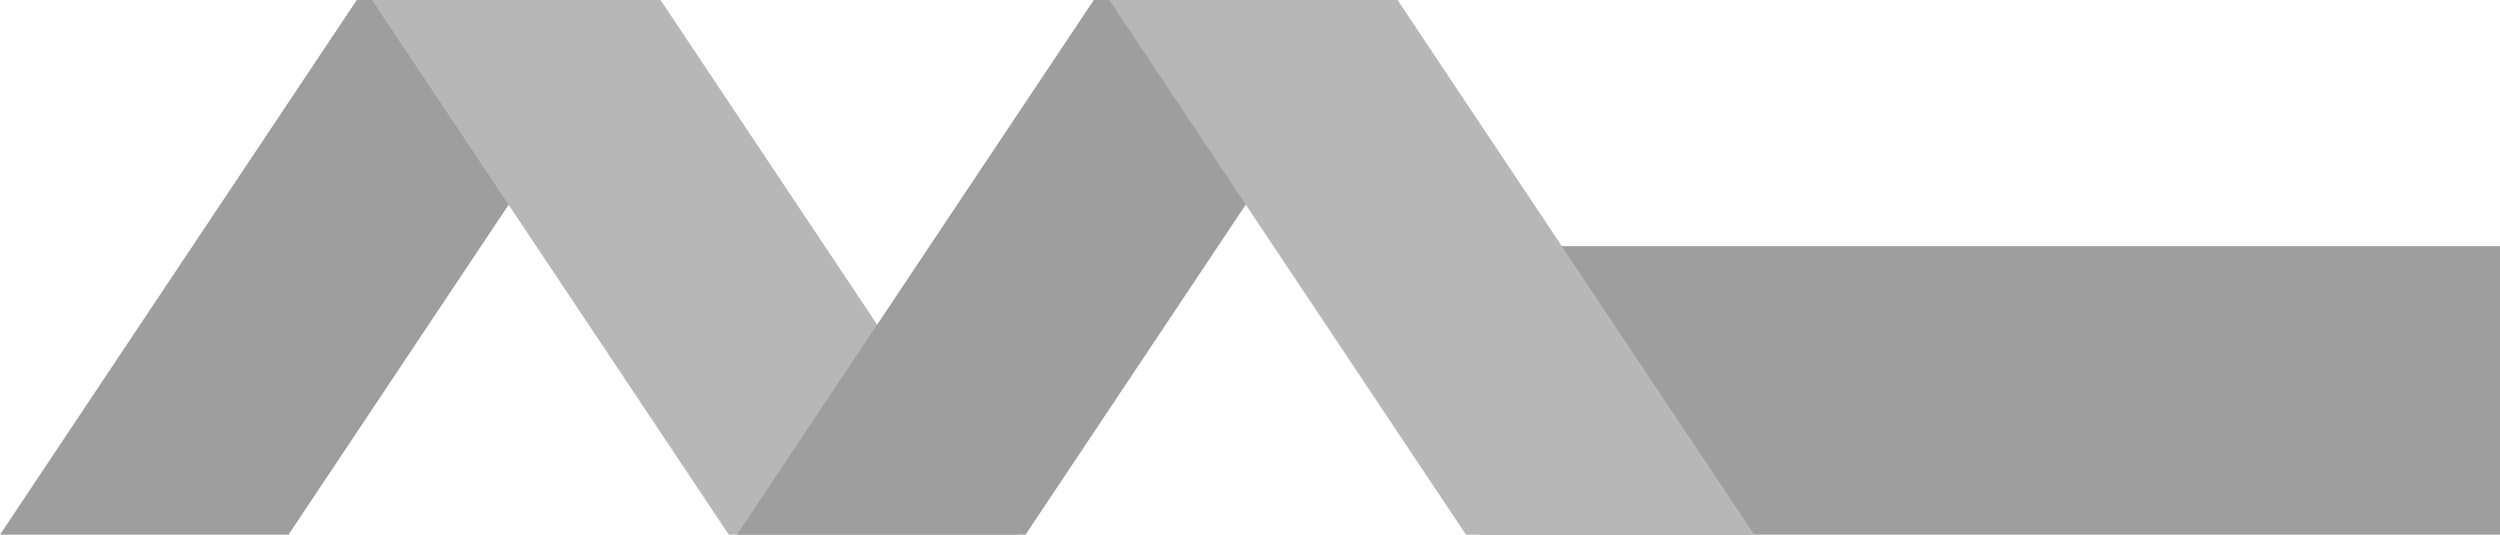
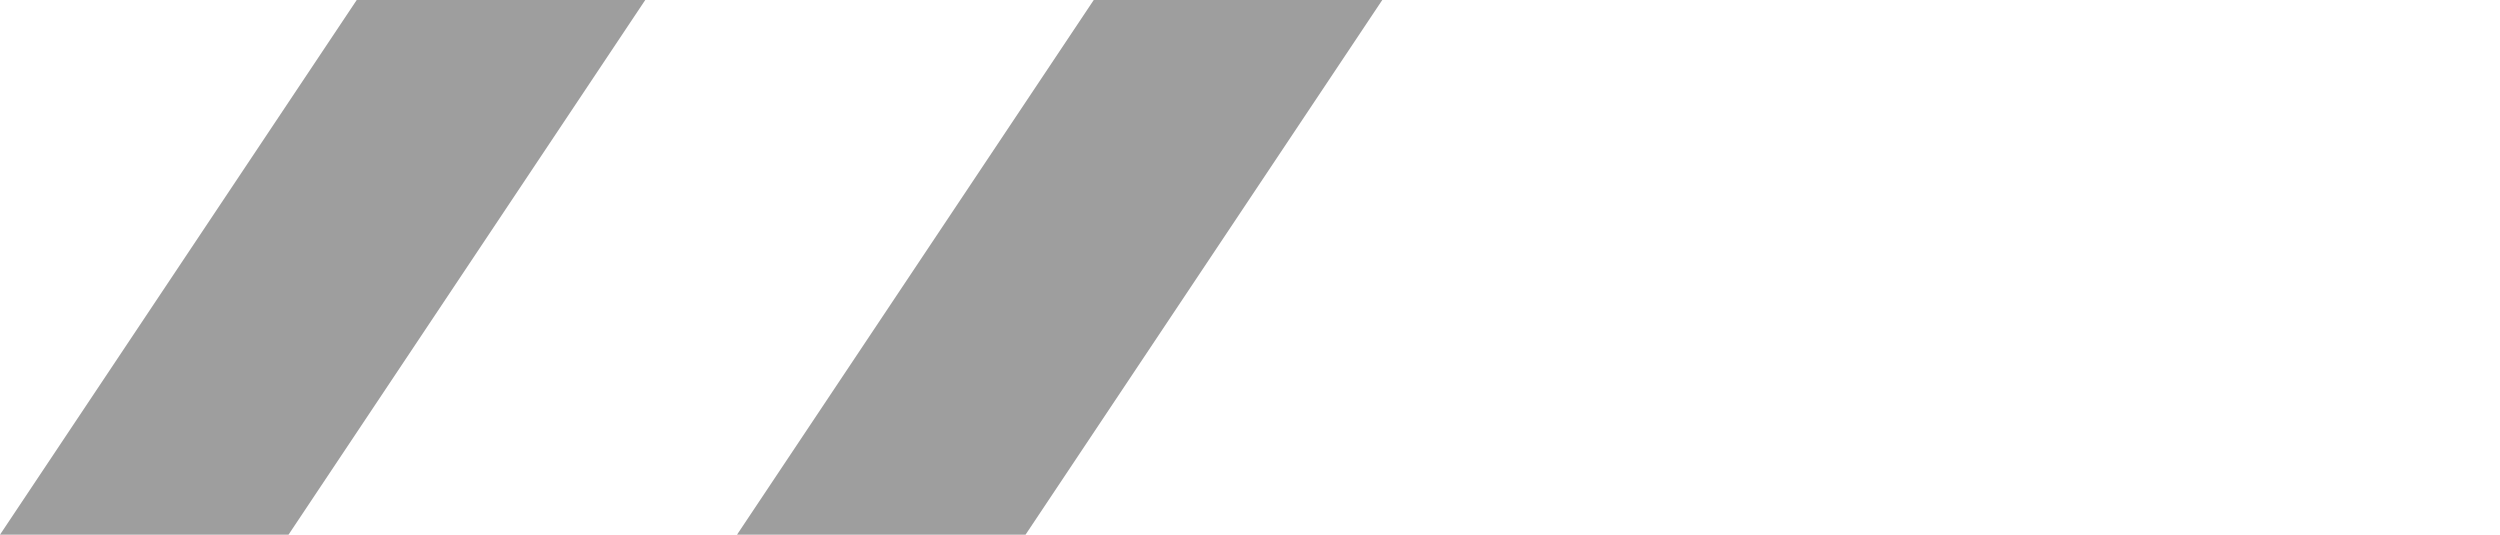
<svg xmlns="http://www.w3.org/2000/svg" id="_圖層_1" viewBox="0 0 120.96 25.87">
  <defs>
    <style>.cls-1{fill:#b7b7b7;}.cls-1,.cls-2{stroke-width:0px;}.cls-2{fill:#9e9e9e;}</style>
  </defs>
-   <rect class="cls-2" x="71.6" y="11.91" width="49.37" height="13.96" />
  <polygon class="cls-2" points="0 25.87 17.26 0 31.22 0 13.96 25.87 0 25.87" />
-   <polygon class="cls-1" points="49.22 25.87 31.96 0 18 0 35.26 25.87 49.22 25.87" />
  <polygon class="cls-2" points="35.66 25.87 52.92 0 66.88 0 49.62 25.87 35.66 25.87" />
-   <polygon class="cls-1" points="84.88 25.87 67.62 0 53.67 0 70.93 25.87 84.88 25.87" />
</svg>